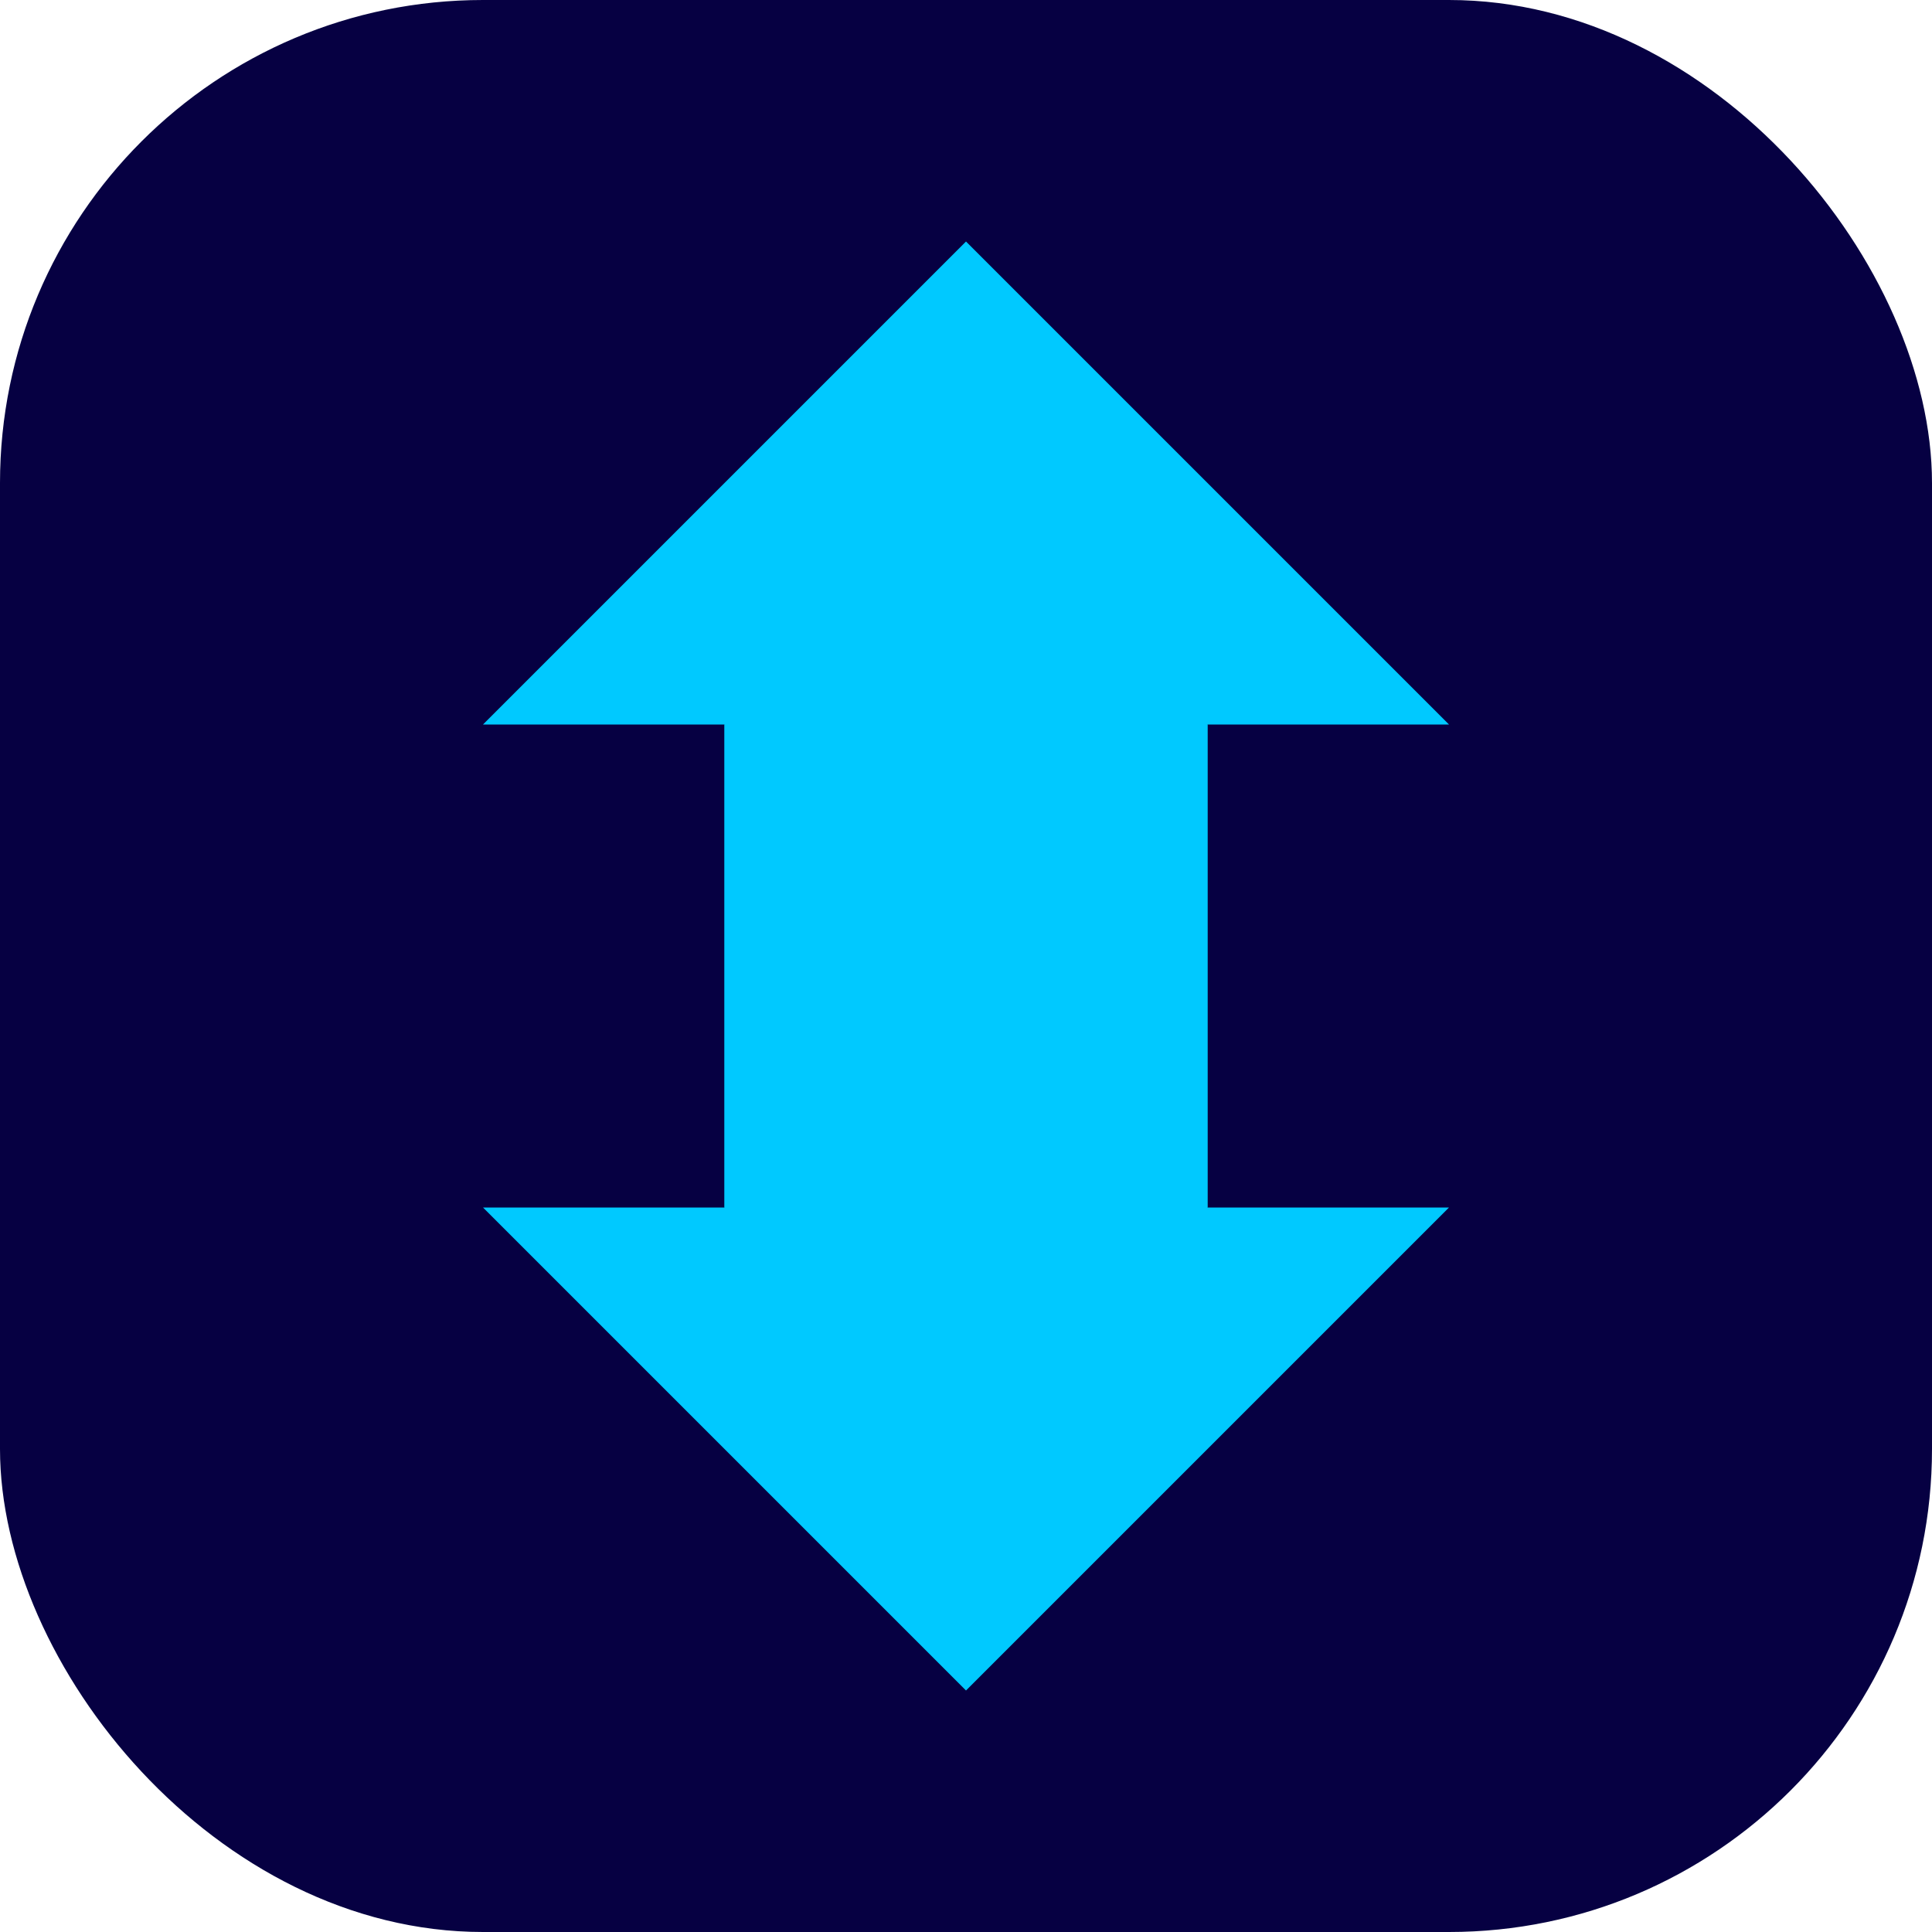
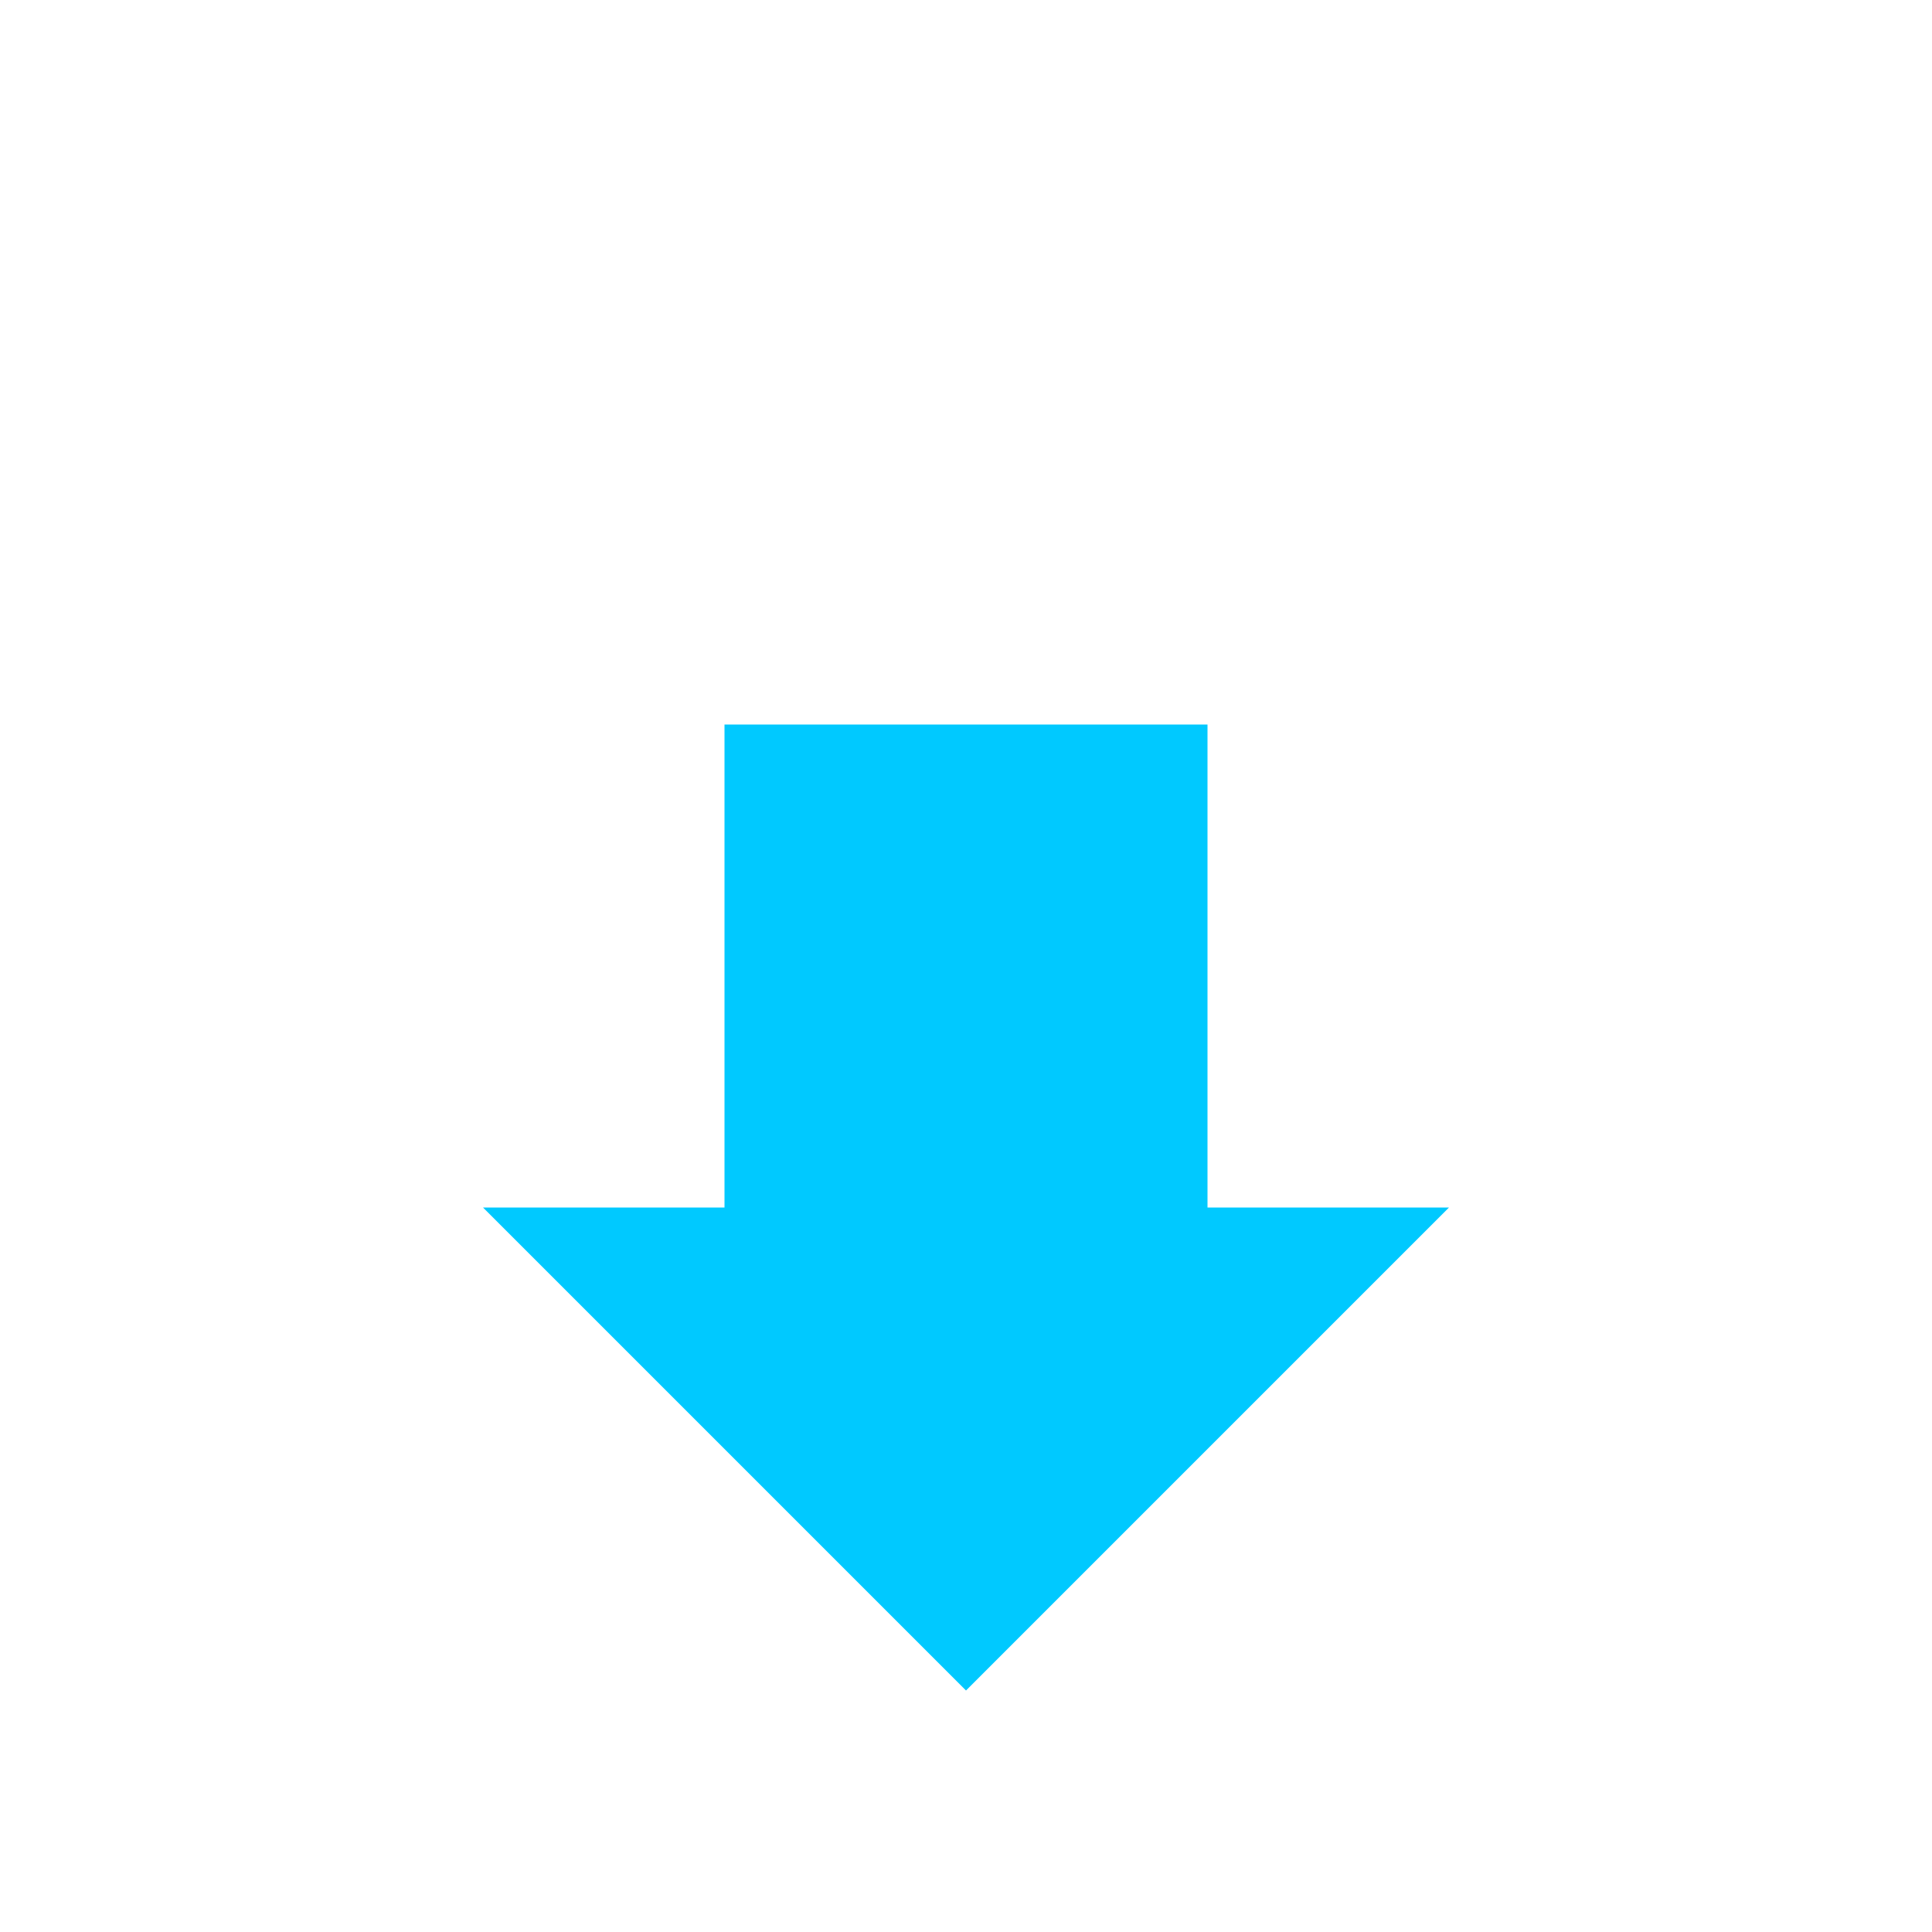
<svg xmlns="http://www.w3.org/2000/svg" width="32" height="32" viewBox="0 0 32 32" fill="none">
-   <rect width="32" height="32" rx="8" fill="#060042" />
-   <path d="M16 4L24 12H20V20H12V12H8L16 4Z" fill="#00C9FF" />
  <path d="M16 28L8 20H12V12H20V20H24L16 28Z" fill="#00C9FF" />
</svg>